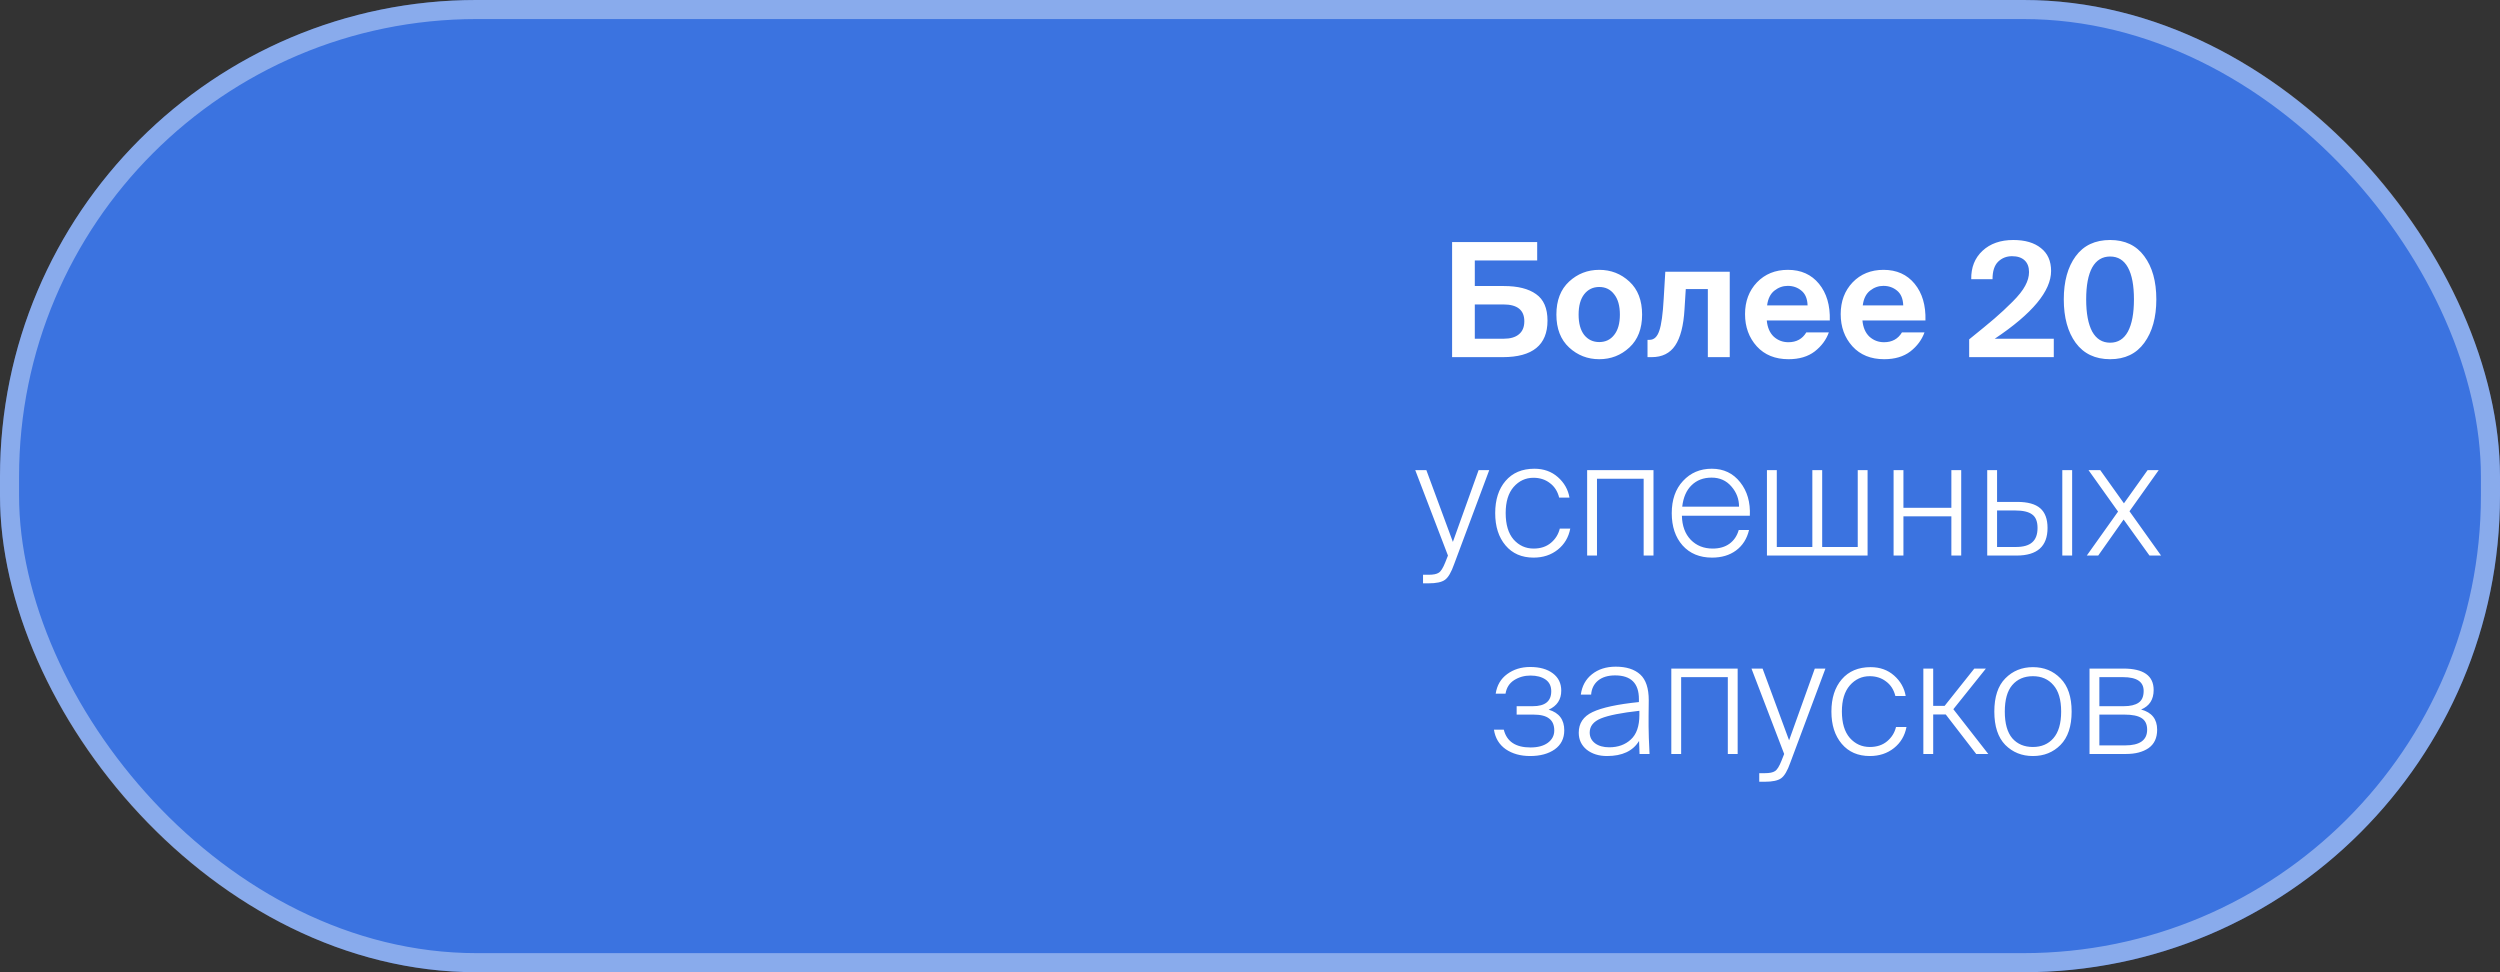
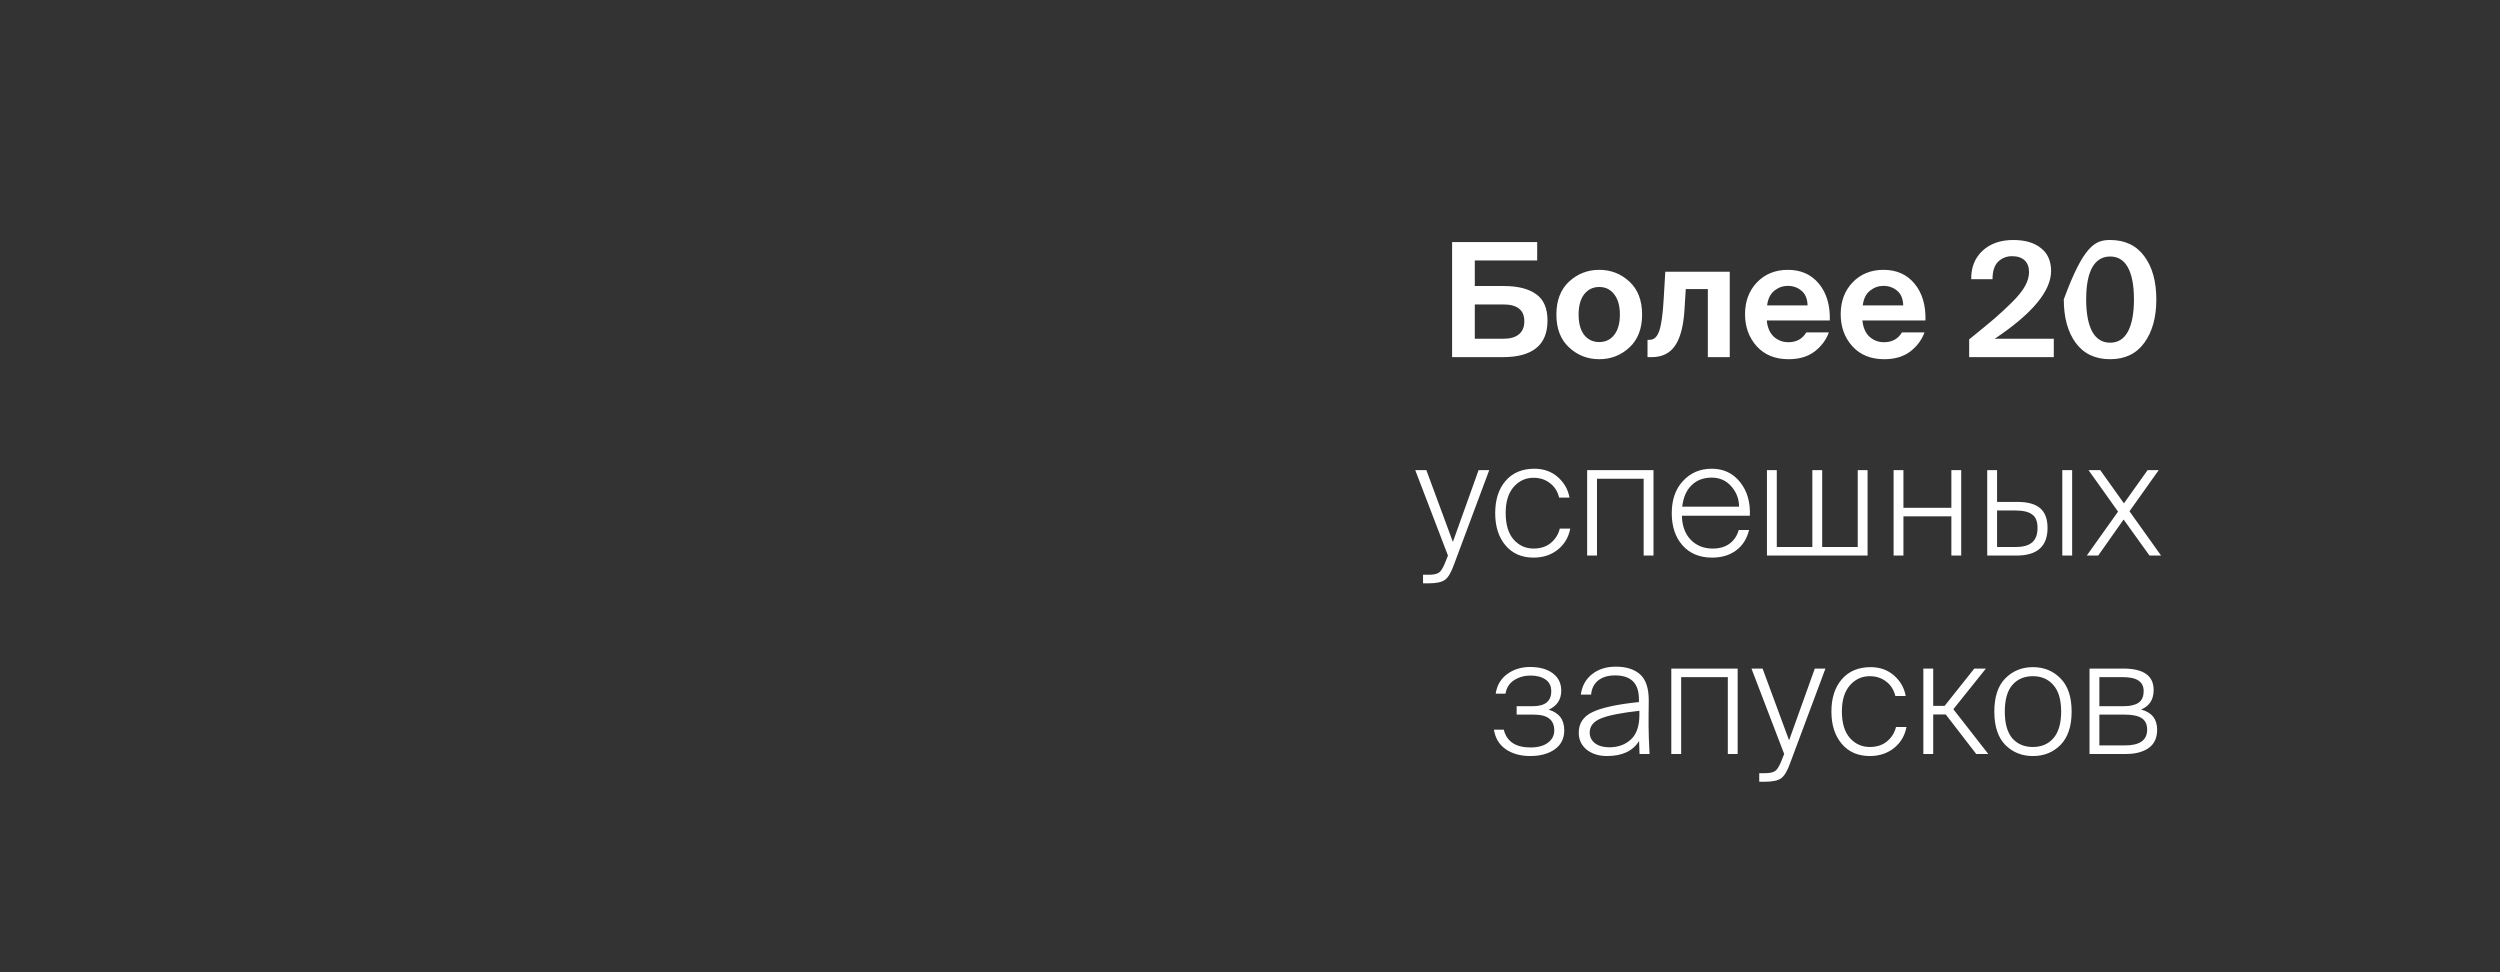
<svg xmlns="http://www.w3.org/2000/svg" width="126" height="49" viewBox="0 0 126 49" fill="none">
  <rect x="0" y="0" width="126" height="49" fill="#333333" stroke="none" />
-   <rect width="126" height="49" rx="24.023" fill="#3B73E0" />
-   <rect x="0.48" y="0.48" width="125.039" height="48.039" rx="23.543" stroke="white" stroke-opacity="0.4" stroke-width="0.961" />
-   <path d="M75.738 18H73.186V12.2H77.474V13.128H74.33V14.416H75.794C76.498 14.416 77.04 14.552 77.418 14.824C77.802 15.091 77.994 15.536 77.994 16.16C77.994 17.387 77.242 18 75.738 18ZM74.33 15.344V17.072H75.786C76.122 17.072 76.378 16.997 76.554 16.848C76.736 16.699 76.826 16.48 76.826 16.192C76.826 15.627 76.474 15.344 75.77 15.344H74.33ZM81.354 14.832C81.168 14.587 80.917 14.464 80.602 14.464C80.288 14.464 80.034 14.587 79.842 14.832C79.656 15.072 79.562 15.413 79.562 15.856C79.562 16.299 79.656 16.64 79.842 16.88C80.034 17.12 80.288 17.24 80.602 17.24C80.917 17.24 81.168 17.12 81.354 16.88C81.546 16.64 81.642 16.299 81.642 15.856C81.642 15.413 81.546 15.072 81.354 14.832ZM82.122 17.512C81.696 17.907 81.189 18.104 80.602 18.104C80.016 18.104 79.509 17.907 79.082 17.512C78.656 17.117 78.442 16.565 78.442 15.856C78.442 15.141 78.656 14.587 79.082 14.192C79.509 13.797 80.016 13.6 80.602 13.6C81.189 13.6 81.696 13.797 82.122 14.192C82.549 14.587 82.762 15.141 82.762 15.856C82.762 16.565 82.549 17.117 82.122 17.512ZM83.243 18H83.035V17.128H83.139C83.363 17.128 83.526 16.976 83.627 16.672C83.734 16.368 83.808 15.827 83.851 15.048L83.931 13.696H87.179V18H86.075V14.568H84.963L84.899 15.592C84.851 16.413 84.694 17.021 84.427 17.416C84.166 17.805 83.771 18 83.243 18ZM92.222 16.152H89.046C89.078 16.504 89.196 16.776 89.398 16.968C89.606 17.155 89.852 17.248 90.134 17.248C90.54 17.248 90.841 17.083 91.038 16.752H92.174C92.041 17.125 91.804 17.445 91.462 17.712C91.121 17.973 90.681 18.104 90.142 18.104C89.47 18.104 88.937 17.888 88.542 17.456C88.148 17.019 87.95 16.477 87.95 15.832C87.95 15.187 88.15 14.653 88.55 14.232C88.956 13.811 89.476 13.6 90.11 13.6C90.772 13.6 91.294 13.835 91.678 14.304C92.062 14.773 92.244 15.389 92.222 16.152ZM90.102 14.408C89.857 14.408 89.633 14.488 89.43 14.648C89.228 14.808 89.105 15.056 89.062 15.392H91.102C91.092 15.056 90.988 14.808 90.79 14.648C90.598 14.488 90.369 14.408 90.102 14.408ZM97.043 16.152H93.867C93.899 16.504 94.016 16.776 94.219 16.968C94.427 17.155 94.672 17.248 94.955 17.248C95.36 17.248 95.661 17.083 95.859 16.752H96.995C96.861 17.125 96.624 17.445 96.283 17.712C95.941 17.973 95.501 18.104 94.963 18.104C94.291 18.104 93.757 17.888 93.363 17.456C92.968 17.019 92.771 16.477 92.771 15.832C92.771 15.187 92.971 14.653 93.371 14.232C93.776 13.811 94.296 13.6 94.931 13.6C95.592 13.6 96.115 13.835 96.499 14.304C96.883 14.773 97.064 15.389 97.043 16.152ZM94.923 14.408C94.677 14.408 94.453 14.488 94.251 14.648C94.048 14.808 93.925 15.056 93.883 15.392H95.923C95.912 15.056 95.808 14.808 95.611 14.648C95.419 14.488 95.189 14.408 94.923 14.408ZM101.471 12.096C102.063 12.096 102.527 12.232 102.863 12.504C103.204 12.771 103.375 13.155 103.375 13.656C103.375 14.669 102.428 15.808 100.535 17.072H103.511V18H99.246V17.104C99.796 16.661 100.22 16.312 100.519 16.056C100.823 15.795 101.127 15.512 101.431 15.208C101.735 14.904 101.948 14.635 102.071 14.4C102.199 14.165 102.263 13.936 102.263 13.712C102.263 13.456 102.188 13.259 102.039 13.12C101.889 12.981 101.679 12.912 101.407 12.912C101.129 12.912 100.895 13.005 100.703 13.192C100.516 13.379 100.423 13.672 100.423 14.072H99.35C99.34 13.48 99.529 13.003 99.918 12.64C100.308 12.277 100.825 12.096 101.471 12.096ZM106.351 18.104C105.599 18.104 105.021 17.829 104.615 17.28C104.215 16.731 104.015 16 104.015 15.088C104.015 14.181 104.215 13.456 104.615 12.912C105.015 12.368 105.594 12.096 106.351 12.096C107.098 12.096 107.671 12.368 108.071 12.912C108.477 13.456 108.679 14.181 108.679 15.088C108.679 15.995 108.477 16.725 108.071 17.28C107.671 17.829 107.098 18.104 106.351 18.104ZM105.447 16.712C105.655 17.085 105.957 17.272 106.351 17.272C106.746 17.272 107.045 17.085 107.247 16.712C107.45 16.333 107.551 15.792 107.551 15.088C107.551 14.384 107.45 13.848 107.247 13.48C107.045 13.112 106.746 12.928 106.351 12.928C105.957 12.928 105.655 13.112 105.447 13.48C105.245 13.848 105.143 14.384 105.143 15.088C105.143 15.792 105.245 16.333 105.447 16.712ZM72.001 29.4H71.721V28.968H72.009C72.244 28.968 72.412 28.933 72.513 28.864C72.62 28.8 72.729 28.627 72.841 28.344L72.977 28L71.329 23.696H71.889L73.225 27.312L74.521 23.696H75.057L73.289 28.432C73.145 28.843 72.99 29.107 72.825 29.224C72.665 29.341 72.39 29.4 72.001 29.4ZM77.334 23.624C77.803 23.624 78.198 23.765 78.518 24.048C78.838 24.331 79.032 24.675 79.102 25.08H78.582C78.502 24.76 78.344 24.515 78.11 24.344C77.88 24.168 77.606 24.08 77.286 24.08C76.891 24.08 76.558 24.235 76.286 24.544C76.019 24.853 75.886 25.291 75.886 25.856C75.886 26.437 76.019 26.883 76.286 27.192C76.558 27.496 76.894 27.648 77.294 27.648C77.646 27.648 77.936 27.552 78.166 27.36C78.395 27.168 78.544 26.928 78.614 26.64H79.142C79.056 27.083 78.846 27.437 78.51 27.704C78.174 27.971 77.768 28.104 77.294 28.104C76.696 28.104 76.224 27.899 75.878 27.488C75.531 27.077 75.358 26.536 75.358 25.864C75.358 25.187 75.531 24.645 75.878 24.24C76.23 23.829 76.715 23.624 77.334 23.624ZM80.488 28H79.992V23.696H83.336V28H82.84V24.128H80.488V28ZM86.288 28.104C85.664 28.104 85.168 27.899 84.8 27.488C84.438 27.077 84.256 26.536 84.256 25.864C84.256 25.187 84.445 24.645 84.824 24.24C85.203 23.829 85.686 23.624 86.272 23.624C86.87 23.624 87.347 23.851 87.704 24.304C88.061 24.752 88.224 25.315 88.192 25.992H84.768C84.779 26.504 84.928 26.909 85.216 27.208C85.504 27.501 85.872 27.648 86.32 27.648C86.656 27.648 86.936 27.568 87.16 27.408C87.389 27.243 87.547 27.011 87.632 26.712H88.152C88.046 27.155 87.827 27.499 87.496 27.744C87.171 27.984 86.768 28.104 86.288 28.104ZM87.264 24.52C87.008 24.221 86.675 24.072 86.264 24.072C85.853 24.072 85.517 24.2 85.256 24.456C84.995 24.707 84.838 25.067 84.784 25.536H87.648C87.648 25.152 87.52 24.813 87.264 24.52ZM94.126 28H89.054V23.696H89.55V27.568H91.342V23.696H91.838V27.568H93.63V23.696H94.126V28ZM95.933 28H95.437V23.696H95.933V25.592H98.349V23.696H98.845V28H98.349V26.024H95.933V28ZM101.636 28H100.156V23.696H100.652V25.296H101.668C102.196 25.296 102.583 25.403 102.828 25.616C103.073 25.829 103.196 26.16 103.196 26.608C103.196 27.536 102.676 28 101.636 28ZM100.652 25.728V27.568H101.604C101.972 27.568 102.244 27.491 102.42 27.336C102.601 27.181 102.692 26.939 102.692 26.608C102.692 26.283 102.601 26.056 102.42 25.928C102.244 25.795 101.959 25.728 101.564 25.728H100.652ZM104.436 28H103.94V23.696H104.436V28ZM108.798 23.696L107.326 25.768L108.918 28H108.334L107.03 26.184L105.75 28H105.174L106.75 25.784L105.262 23.696H105.854L107.046 25.368L108.238 23.696H108.798ZM77.119 38.104C76.633 38.104 76.223 37.989 75.887 37.76C75.556 37.525 75.359 37.197 75.295 36.776H75.791C75.94 37.373 76.388 37.672 77.135 37.672C77.503 37.672 77.793 37.595 78.007 37.44C78.225 37.28 78.335 37.072 78.335 36.816C78.335 36.544 78.249 36.344 78.079 36.216C77.913 36.083 77.65 36.016 77.287 36.016H76.439V35.592H77.255C77.874 35.592 78.183 35.341 78.183 34.84C78.183 34.579 78.087 34.381 77.895 34.248C77.703 34.115 77.45 34.048 77.135 34.048C76.831 34.048 76.556 34.125 76.311 34.28C76.071 34.435 75.927 34.661 75.879 34.96H75.383C75.447 34.539 75.639 34.211 75.959 33.976C76.284 33.736 76.671 33.616 77.119 33.616C77.599 33.616 77.98 33.723 78.263 33.936C78.546 34.149 78.687 34.44 78.687 34.808C78.687 35.256 78.476 35.576 78.055 35.768C78.578 35.923 78.839 36.269 78.839 36.808C78.839 37.219 78.679 37.539 78.359 37.768C78.039 37.992 77.626 38.104 77.119 38.104ZM80.121 36.92C80.121 37.144 80.212 37.325 80.393 37.464C80.575 37.597 80.812 37.664 81.105 37.664C81.548 37.664 81.911 37.533 82.193 37.272C82.481 37.011 82.625 36.597 82.625 36.032V35.824C81.713 35.925 81.068 36.053 80.689 36.208C80.311 36.363 80.121 36.6 80.121 36.92ZM82.633 38L82.609 37.344C82.3 37.851 81.761 38.104 80.993 38.104C80.583 38.104 80.241 37.997 79.969 37.784C79.703 37.565 79.569 37.28 79.569 36.928C79.569 36.453 79.801 36.107 80.265 35.888C80.735 35.664 81.513 35.496 82.601 35.384V35.232C82.601 34.437 82.201 34.04 81.401 34.04C81.039 34.04 80.751 34.128 80.537 34.304C80.329 34.48 80.215 34.715 80.193 35.008H79.673C79.732 34.576 79.919 34.235 80.233 33.984C80.553 33.728 80.953 33.6 81.433 33.6C81.967 33.6 82.377 33.731 82.665 33.992C82.953 34.253 83.097 34.688 83.097 35.296C83.097 35.52 83.095 35.776 83.089 36.064C83.089 36.347 83.089 36.533 83.089 36.624C83.089 36.912 83.105 37.371 83.137 38H82.633ZM84.73 38H84.234V33.696H87.578V38H87.082V34.128H84.73V38ZM88.946 39.4H88.666V38.968H88.954C89.189 38.968 89.357 38.933 89.458 38.864C89.565 38.8 89.674 38.627 89.786 38.344L89.922 38L88.274 33.696H88.834L90.17 37.312L91.466 33.696H92.002L90.234 38.432C90.09 38.843 89.936 39.107 89.77 39.224C89.61 39.341 89.336 39.4 88.946 39.4ZM94.279 33.624C94.748 33.624 95.143 33.765 95.463 34.048C95.783 34.331 95.978 34.675 96.047 35.08H95.527C95.447 34.76 95.29 34.515 95.055 34.344C94.826 34.168 94.551 34.08 94.231 34.08C93.836 34.08 93.503 34.235 93.231 34.544C92.964 34.853 92.831 35.291 92.831 35.856C92.831 36.437 92.964 36.883 93.231 37.192C93.503 37.496 93.839 37.648 94.239 37.648C94.591 37.648 94.882 37.552 95.111 37.36C95.34 37.168 95.49 36.928 95.559 36.64H96.087C96.002 37.083 95.791 37.437 95.455 37.704C95.119 37.971 94.714 38.104 94.239 38.104C93.642 38.104 93.17 37.899 92.823 37.488C92.476 37.077 92.303 36.536 92.303 35.864C92.303 35.187 92.476 34.645 92.823 34.24C93.175 33.829 93.66 33.624 94.279 33.624ZM97.433 38H96.937V33.696H97.433V35.576H98.009L99.505 33.696H100.089L98.449 35.744L100.209 38H99.601L98.065 36.008H97.433V38ZM101.418 34.528C101.167 34.821 101.042 35.267 101.042 35.864C101.042 36.461 101.167 36.909 101.418 37.208C101.674 37.501 102.021 37.648 102.458 37.648C102.89 37.648 103.234 37.501 103.49 37.208C103.751 36.909 103.882 36.461 103.882 35.864C103.882 35.267 103.751 34.821 103.49 34.528C103.234 34.229 102.89 34.08 102.458 34.08C102.021 34.08 101.674 34.229 101.418 34.528ZM101.066 37.544C100.698 37.165 100.514 36.605 100.514 35.864C100.514 35.123 100.698 34.565 101.066 34.192C101.439 33.813 101.903 33.624 102.458 33.624C103.018 33.624 103.482 33.813 103.85 34.192C104.223 34.565 104.41 35.123 104.41 35.864C104.41 36.605 104.223 37.165 103.85 37.544C103.482 37.917 103.018 38.104 102.458 38.104C101.903 38.104 101.439 37.917 101.066 37.544ZM107.16 38H105.312V33.696H107.016C108.035 33.696 108.544 34.056 108.544 34.776C108.544 35.256 108.334 35.584 107.912 35.76C108.451 35.904 108.72 36.243 108.72 36.776C108.72 37.192 108.576 37.501 108.288 37.704C108 37.901 107.624 38 107.16 38ZM105.808 36.016V37.568H107.104C107.846 37.568 108.216 37.304 108.216 36.776C108.216 36.504 108.123 36.309 107.936 36.192C107.755 36.075 107.467 36.016 107.072 36.016H105.808ZM105.808 34.128V35.592H107.04C107.366 35.592 107.614 35.533 107.784 35.416C107.955 35.299 108.04 35.101 108.04 34.824C108.04 34.36 107.694 34.128 107 34.128H105.808Z" fill="white" />
+   <path d="M75.738 18H73.186V12.2H77.474V13.128H74.33V14.416H75.794C76.498 14.416 77.04 14.552 77.418 14.824C77.802 15.091 77.994 15.536 77.994 16.16C77.994 17.387 77.242 18 75.738 18ZM74.33 15.344V17.072H75.786C76.122 17.072 76.378 16.997 76.554 16.848C76.736 16.699 76.826 16.48 76.826 16.192C76.826 15.627 76.474 15.344 75.77 15.344H74.33ZM81.354 14.832C81.168 14.587 80.917 14.464 80.602 14.464C80.288 14.464 80.034 14.587 79.842 14.832C79.656 15.072 79.562 15.413 79.562 15.856C79.562 16.299 79.656 16.64 79.842 16.88C80.034 17.12 80.288 17.24 80.602 17.24C80.917 17.24 81.168 17.12 81.354 16.88C81.546 16.64 81.642 16.299 81.642 15.856C81.642 15.413 81.546 15.072 81.354 14.832ZM82.122 17.512C81.696 17.907 81.189 18.104 80.602 18.104C80.016 18.104 79.509 17.907 79.082 17.512C78.656 17.117 78.442 16.565 78.442 15.856C78.442 15.141 78.656 14.587 79.082 14.192C79.509 13.797 80.016 13.6 80.602 13.6C81.189 13.6 81.696 13.797 82.122 14.192C82.549 14.587 82.762 15.141 82.762 15.856C82.762 16.565 82.549 17.117 82.122 17.512ZM83.243 18H83.035V17.128H83.139C83.363 17.128 83.526 16.976 83.627 16.672C83.734 16.368 83.808 15.827 83.851 15.048L83.931 13.696H87.179V18H86.075V14.568H84.963L84.899 15.592C84.851 16.413 84.694 17.021 84.427 17.416C84.166 17.805 83.771 18 83.243 18ZM92.222 16.152H89.046C89.078 16.504 89.196 16.776 89.398 16.968C89.606 17.155 89.852 17.248 90.134 17.248C90.54 17.248 90.841 17.083 91.038 16.752H92.174C92.041 17.125 91.804 17.445 91.462 17.712C91.121 17.973 90.681 18.104 90.142 18.104C89.47 18.104 88.937 17.888 88.542 17.456C88.148 17.019 87.95 16.477 87.95 15.832C87.95 15.187 88.15 14.653 88.55 14.232C88.956 13.811 89.476 13.6 90.11 13.6C90.772 13.6 91.294 13.835 91.678 14.304C92.062 14.773 92.244 15.389 92.222 16.152ZM90.102 14.408C89.857 14.408 89.633 14.488 89.43 14.648C89.228 14.808 89.105 15.056 89.062 15.392H91.102C91.092 15.056 90.988 14.808 90.79 14.648C90.598 14.488 90.369 14.408 90.102 14.408ZM97.043 16.152H93.867C93.899 16.504 94.016 16.776 94.219 16.968C94.427 17.155 94.672 17.248 94.955 17.248C95.36 17.248 95.661 17.083 95.859 16.752H96.995C96.861 17.125 96.624 17.445 96.283 17.712C95.941 17.973 95.501 18.104 94.963 18.104C94.291 18.104 93.757 17.888 93.363 17.456C92.968 17.019 92.771 16.477 92.771 15.832C92.771 15.187 92.971 14.653 93.371 14.232C93.776 13.811 94.296 13.6 94.931 13.6C95.592 13.6 96.115 13.835 96.499 14.304C96.883 14.773 97.064 15.389 97.043 16.152ZM94.923 14.408C94.677 14.408 94.453 14.488 94.251 14.648C94.048 14.808 93.925 15.056 93.883 15.392H95.923C95.912 15.056 95.808 14.808 95.611 14.648C95.419 14.488 95.189 14.408 94.923 14.408ZM101.471 12.096C102.063 12.096 102.527 12.232 102.863 12.504C103.204 12.771 103.375 13.155 103.375 13.656C103.375 14.669 102.428 15.808 100.535 17.072H103.511V18H99.246V17.104C99.796 16.661 100.22 16.312 100.519 16.056C100.823 15.795 101.127 15.512 101.431 15.208C101.735 14.904 101.948 14.635 102.071 14.4C102.199 14.165 102.263 13.936 102.263 13.712C102.263 13.456 102.188 13.259 102.039 13.12C101.889 12.981 101.679 12.912 101.407 12.912C101.129 12.912 100.895 13.005 100.703 13.192C100.516 13.379 100.423 13.672 100.423 14.072H99.35C99.34 13.48 99.529 13.003 99.918 12.64C100.308 12.277 100.825 12.096 101.471 12.096ZM106.351 18.104C105.599 18.104 105.021 17.829 104.615 17.28C104.215 16.731 104.015 16 104.015 15.088C105.015 12.368 105.594 12.096 106.351 12.096C107.098 12.096 107.671 12.368 108.071 12.912C108.477 13.456 108.679 14.181 108.679 15.088C108.679 15.995 108.477 16.725 108.071 17.28C107.671 17.829 107.098 18.104 106.351 18.104ZM105.447 16.712C105.655 17.085 105.957 17.272 106.351 17.272C106.746 17.272 107.045 17.085 107.247 16.712C107.45 16.333 107.551 15.792 107.551 15.088C107.551 14.384 107.45 13.848 107.247 13.48C107.045 13.112 106.746 12.928 106.351 12.928C105.957 12.928 105.655 13.112 105.447 13.48C105.245 13.848 105.143 14.384 105.143 15.088C105.143 15.792 105.245 16.333 105.447 16.712ZM72.001 29.4H71.721V28.968H72.009C72.244 28.968 72.412 28.933 72.513 28.864C72.62 28.8 72.729 28.627 72.841 28.344L72.977 28L71.329 23.696H71.889L73.225 27.312L74.521 23.696H75.057L73.289 28.432C73.145 28.843 72.99 29.107 72.825 29.224C72.665 29.341 72.39 29.4 72.001 29.4ZM77.334 23.624C77.803 23.624 78.198 23.765 78.518 24.048C78.838 24.331 79.032 24.675 79.102 25.08H78.582C78.502 24.76 78.344 24.515 78.11 24.344C77.88 24.168 77.606 24.08 77.286 24.08C76.891 24.08 76.558 24.235 76.286 24.544C76.019 24.853 75.886 25.291 75.886 25.856C75.886 26.437 76.019 26.883 76.286 27.192C76.558 27.496 76.894 27.648 77.294 27.648C77.646 27.648 77.936 27.552 78.166 27.36C78.395 27.168 78.544 26.928 78.614 26.64H79.142C79.056 27.083 78.846 27.437 78.51 27.704C78.174 27.971 77.768 28.104 77.294 28.104C76.696 28.104 76.224 27.899 75.878 27.488C75.531 27.077 75.358 26.536 75.358 25.864C75.358 25.187 75.531 24.645 75.878 24.24C76.23 23.829 76.715 23.624 77.334 23.624ZM80.488 28H79.992V23.696H83.336V28H82.84V24.128H80.488V28ZM86.288 28.104C85.664 28.104 85.168 27.899 84.8 27.488C84.438 27.077 84.256 26.536 84.256 25.864C84.256 25.187 84.445 24.645 84.824 24.24C85.203 23.829 85.686 23.624 86.272 23.624C86.87 23.624 87.347 23.851 87.704 24.304C88.061 24.752 88.224 25.315 88.192 25.992H84.768C84.779 26.504 84.928 26.909 85.216 27.208C85.504 27.501 85.872 27.648 86.32 27.648C86.656 27.648 86.936 27.568 87.16 27.408C87.389 27.243 87.547 27.011 87.632 26.712H88.152C88.046 27.155 87.827 27.499 87.496 27.744C87.171 27.984 86.768 28.104 86.288 28.104ZM87.264 24.52C87.008 24.221 86.675 24.072 86.264 24.072C85.853 24.072 85.517 24.2 85.256 24.456C84.995 24.707 84.838 25.067 84.784 25.536H87.648C87.648 25.152 87.52 24.813 87.264 24.52ZM94.126 28H89.054V23.696H89.55V27.568H91.342V23.696H91.838V27.568H93.63V23.696H94.126V28ZM95.933 28H95.437V23.696H95.933V25.592H98.349V23.696H98.845V28H98.349V26.024H95.933V28ZM101.636 28H100.156V23.696H100.652V25.296H101.668C102.196 25.296 102.583 25.403 102.828 25.616C103.073 25.829 103.196 26.16 103.196 26.608C103.196 27.536 102.676 28 101.636 28ZM100.652 25.728V27.568H101.604C101.972 27.568 102.244 27.491 102.42 27.336C102.601 27.181 102.692 26.939 102.692 26.608C102.692 26.283 102.601 26.056 102.42 25.928C102.244 25.795 101.959 25.728 101.564 25.728H100.652ZM104.436 28H103.94V23.696H104.436V28ZM108.798 23.696L107.326 25.768L108.918 28H108.334L107.03 26.184L105.75 28H105.174L106.75 25.784L105.262 23.696H105.854L107.046 25.368L108.238 23.696H108.798ZM77.119 38.104C76.633 38.104 76.223 37.989 75.887 37.76C75.556 37.525 75.359 37.197 75.295 36.776H75.791C75.94 37.373 76.388 37.672 77.135 37.672C77.503 37.672 77.793 37.595 78.007 37.44C78.225 37.28 78.335 37.072 78.335 36.816C78.335 36.544 78.249 36.344 78.079 36.216C77.913 36.083 77.65 36.016 77.287 36.016H76.439V35.592H77.255C77.874 35.592 78.183 35.341 78.183 34.84C78.183 34.579 78.087 34.381 77.895 34.248C77.703 34.115 77.45 34.048 77.135 34.048C76.831 34.048 76.556 34.125 76.311 34.28C76.071 34.435 75.927 34.661 75.879 34.96H75.383C75.447 34.539 75.639 34.211 75.959 33.976C76.284 33.736 76.671 33.616 77.119 33.616C77.599 33.616 77.98 33.723 78.263 33.936C78.546 34.149 78.687 34.44 78.687 34.808C78.687 35.256 78.476 35.576 78.055 35.768C78.578 35.923 78.839 36.269 78.839 36.808C78.839 37.219 78.679 37.539 78.359 37.768C78.039 37.992 77.626 38.104 77.119 38.104ZM80.121 36.92C80.121 37.144 80.212 37.325 80.393 37.464C80.575 37.597 80.812 37.664 81.105 37.664C81.548 37.664 81.911 37.533 82.193 37.272C82.481 37.011 82.625 36.597 82.625 36.032V35.824C81.713 35.925 81.068 36.053 80.689 36.208C80.311 36.363 80.121 36.6 80.121 36.92ZM82.633 38L82.609 37.344C82.3 37.851 81.761 38.104 80.993 38.104C80.583 38.104 80.241 37.997 79.969 37.784C79.703 37.565 79.569 37.28 79.569 36.928C79.569 36.453 79.801 36.107 80.265 35.888C80.735 35.664 81.513 35.496 82.601 35.384V35.232C82.601 34.437 82.201 34.04 81.401 34.04C81.039 34.04 80.751 34.128 80.537 34.304C80.329 34.48 80.215 34.715 80.193 35.008H79.673C79.732 34.576 79.919 34.235 80.233 33.984C80.553 33.728 80.953 33.6 81.433 33.6C81.967 33.6 82.377 33.731 82.665 33.992C82.953 34.253 83.097 34.688 83.097 35.296C83.097 35.52 83.095 35.776 83.089 36.064C83.089 36.347 83.089 36.533 83.089 36.624C83.089 36.912 83.105 37.371 83.137 38H82.633ZM84.73 38H84.234V33.696H87.578V38H87.082V34.128H84.73V38ZM88.946 39.4H88.666V38.968H88.954C89.189 38.968 89.357 38.933 89.458 38.864C89.565 38.8 89.674 38.627 89.786 38.344L89.922 38L88.274 33.696H88.834L90.17 37.312L91.466 33.696H92.002L90.234 38.432C90.09 38.843 89.936 39.107 89.77 39.224C89.61 39.341 89.336 39.4 88.946 39.4ZM94.279 33.624C94.748 33.624 95.143 33.765 95.463 34.048C95.783 34.331 95.978 34.675 96.047 35.08H95.527C95.447 34.76 95.29 34.515 95.055 34.344C94.826 34.168 94.551 34.08 94.231 34.08C93.836 34.08 93.503 34.235 93.231 34.544C92.964 34.853 92.831 35.291 92.831 35.856C92.831 36.437 92.964 36.883 93.231 37.192C93.503 37.496 93.839 37.648 94.239 37.648C94.591 37.648 94.882 37.552 95.111 37.36C95.34 37.168 95.49 36.928 95.559 36.64H96.087C96.002 37.083 95.791 37.437 95.455 37.704C95.119 37.971 94.714 38.104 94.239 38.104C93.642 38.104 93.17 37.899 92.823 37.488C92.476 37.077 92.303 36.536 92.303 35.864C92.303 35.187 92.476 34.645 92.823 34.24C93.175 33.829 93.66 33.624 94.279 33.624ZM97.433 38H96.937V33.696H97.433V35.576H98.009L99.505 33.696H100.089L98.449 35.744L100.209 38H99.601L98.065 36.008H97.433V38ZM101.418 34.528C101.167 34.821 101.042 35.267 101.042 35.864C101.042 36.461 101.167 36.909 101.418 37.208C101.674 37.501 102.021 37.648 102.458 37.648C102.89 37.648 103.234 37.501 103.49 37.208C103.751 36.909 103.882 36.461 103.882 35.864C103.882 35.267 103.751 34.821 103.49 34.528C103.234 34.229 102.89 34.08 102.458 34.08C102.021 34.08 101.674 34.229 101.418 34.528ZM101.066 37.544C100.698 37.165 100.514 36.605 100.514 35.864C100.514 35.123 100.698 34.565 101.066 34.192C101.439 33.813 101.903 33.624 102.458 33.624C103.018 33.624 103.482 33.813 103.85 34.192C104.223 34.565 104.41 35.123 104.41 35.864C104.41 36.605 104.223 37.165 103.85 37.544C103.482 37.917 103.018 38.104 102.458 38.104C101.903 38.104 101.439 37.917 101.066 37.544ZM107.16 38H105.312V33.696H107.016C108.035 33.696 108.544 34.056 108.544 34.776C108.544 35.256 108.334 35.584 107.912 35.76C108.451 35.904 108.72 36.243 108.72 36.776C108.72 37.192 108.576 37.501 108.288 37.704C108 37.901 107.624 38 107.16 38ZM105.808 36.016V37.568H107.104C107.846 37.568 108.216 37.304 108.216 36.776C108.216 36.504 108.123 36.309 107.936 36.192C107.755 36.075 107.467 36.016 107.072 36.016H105.808ZM105.808 34.128V35.592H107.04C107.366 35.592 107.614 35.533 107.784 35.416C107.955 35.299 108.04 35.101 108.04 34.824C108.04 34.36 107.694 34.128 107 34.128H105.808Z" fill="white" />
</svg>